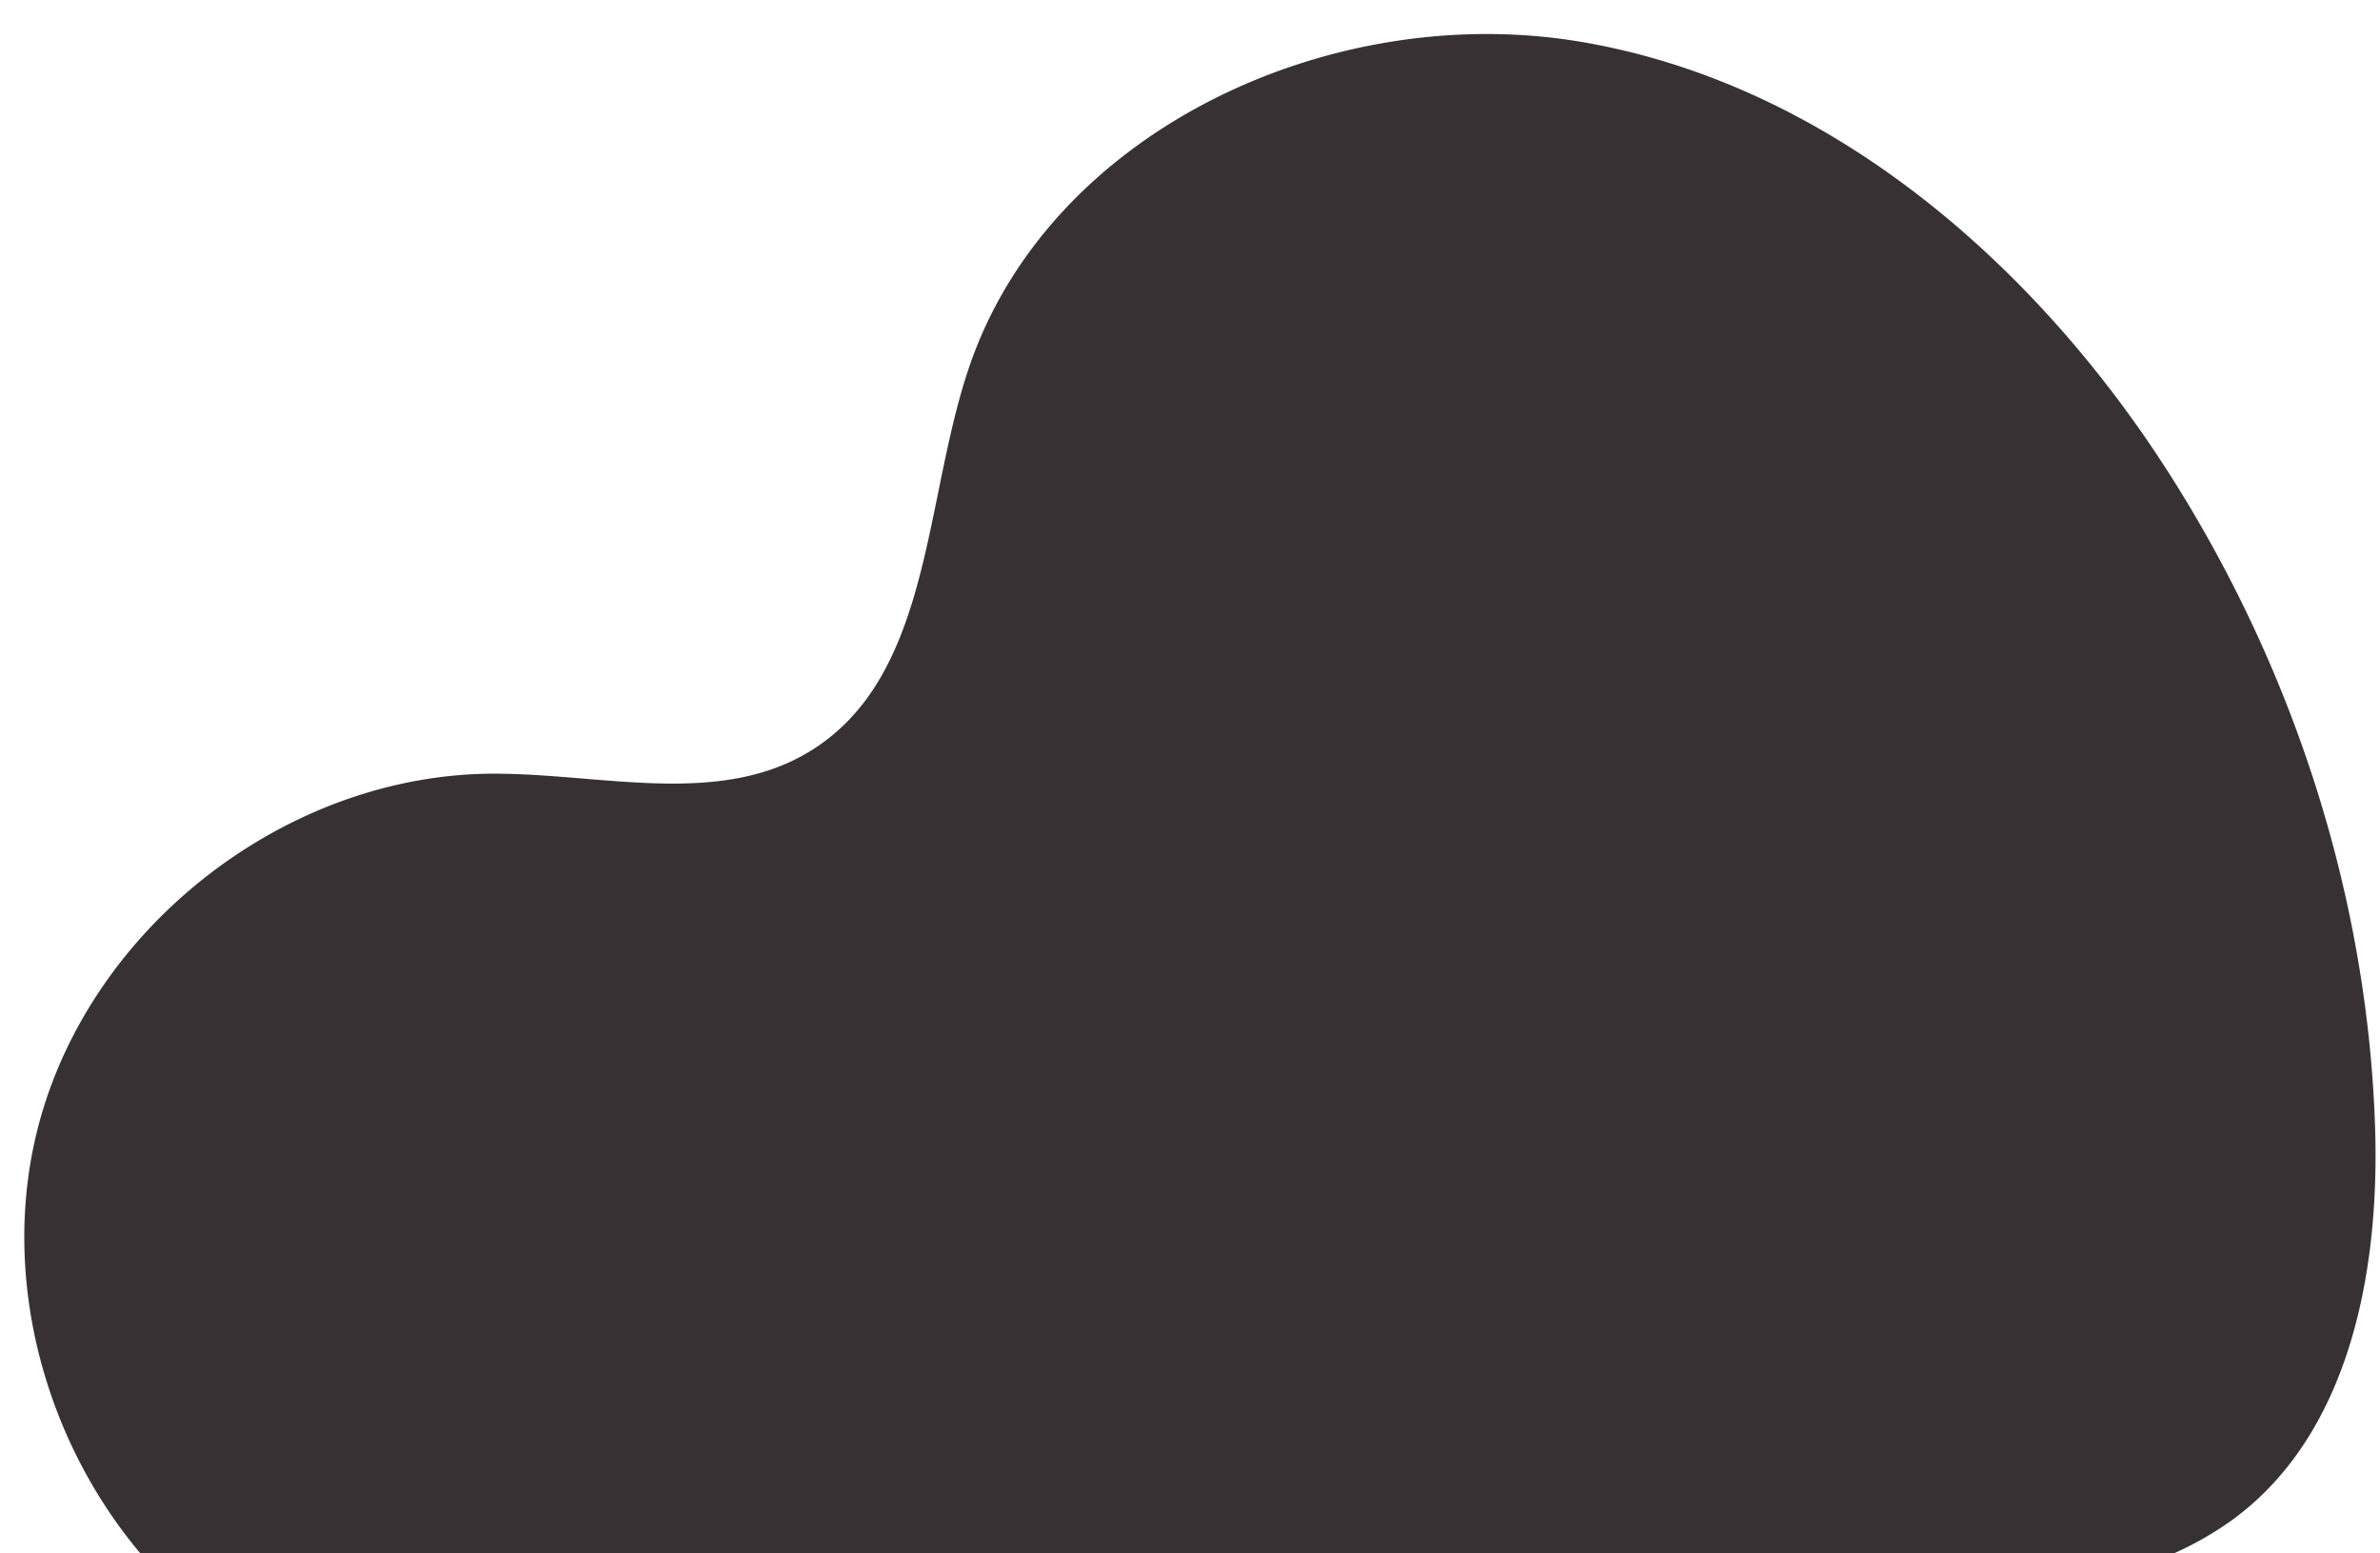
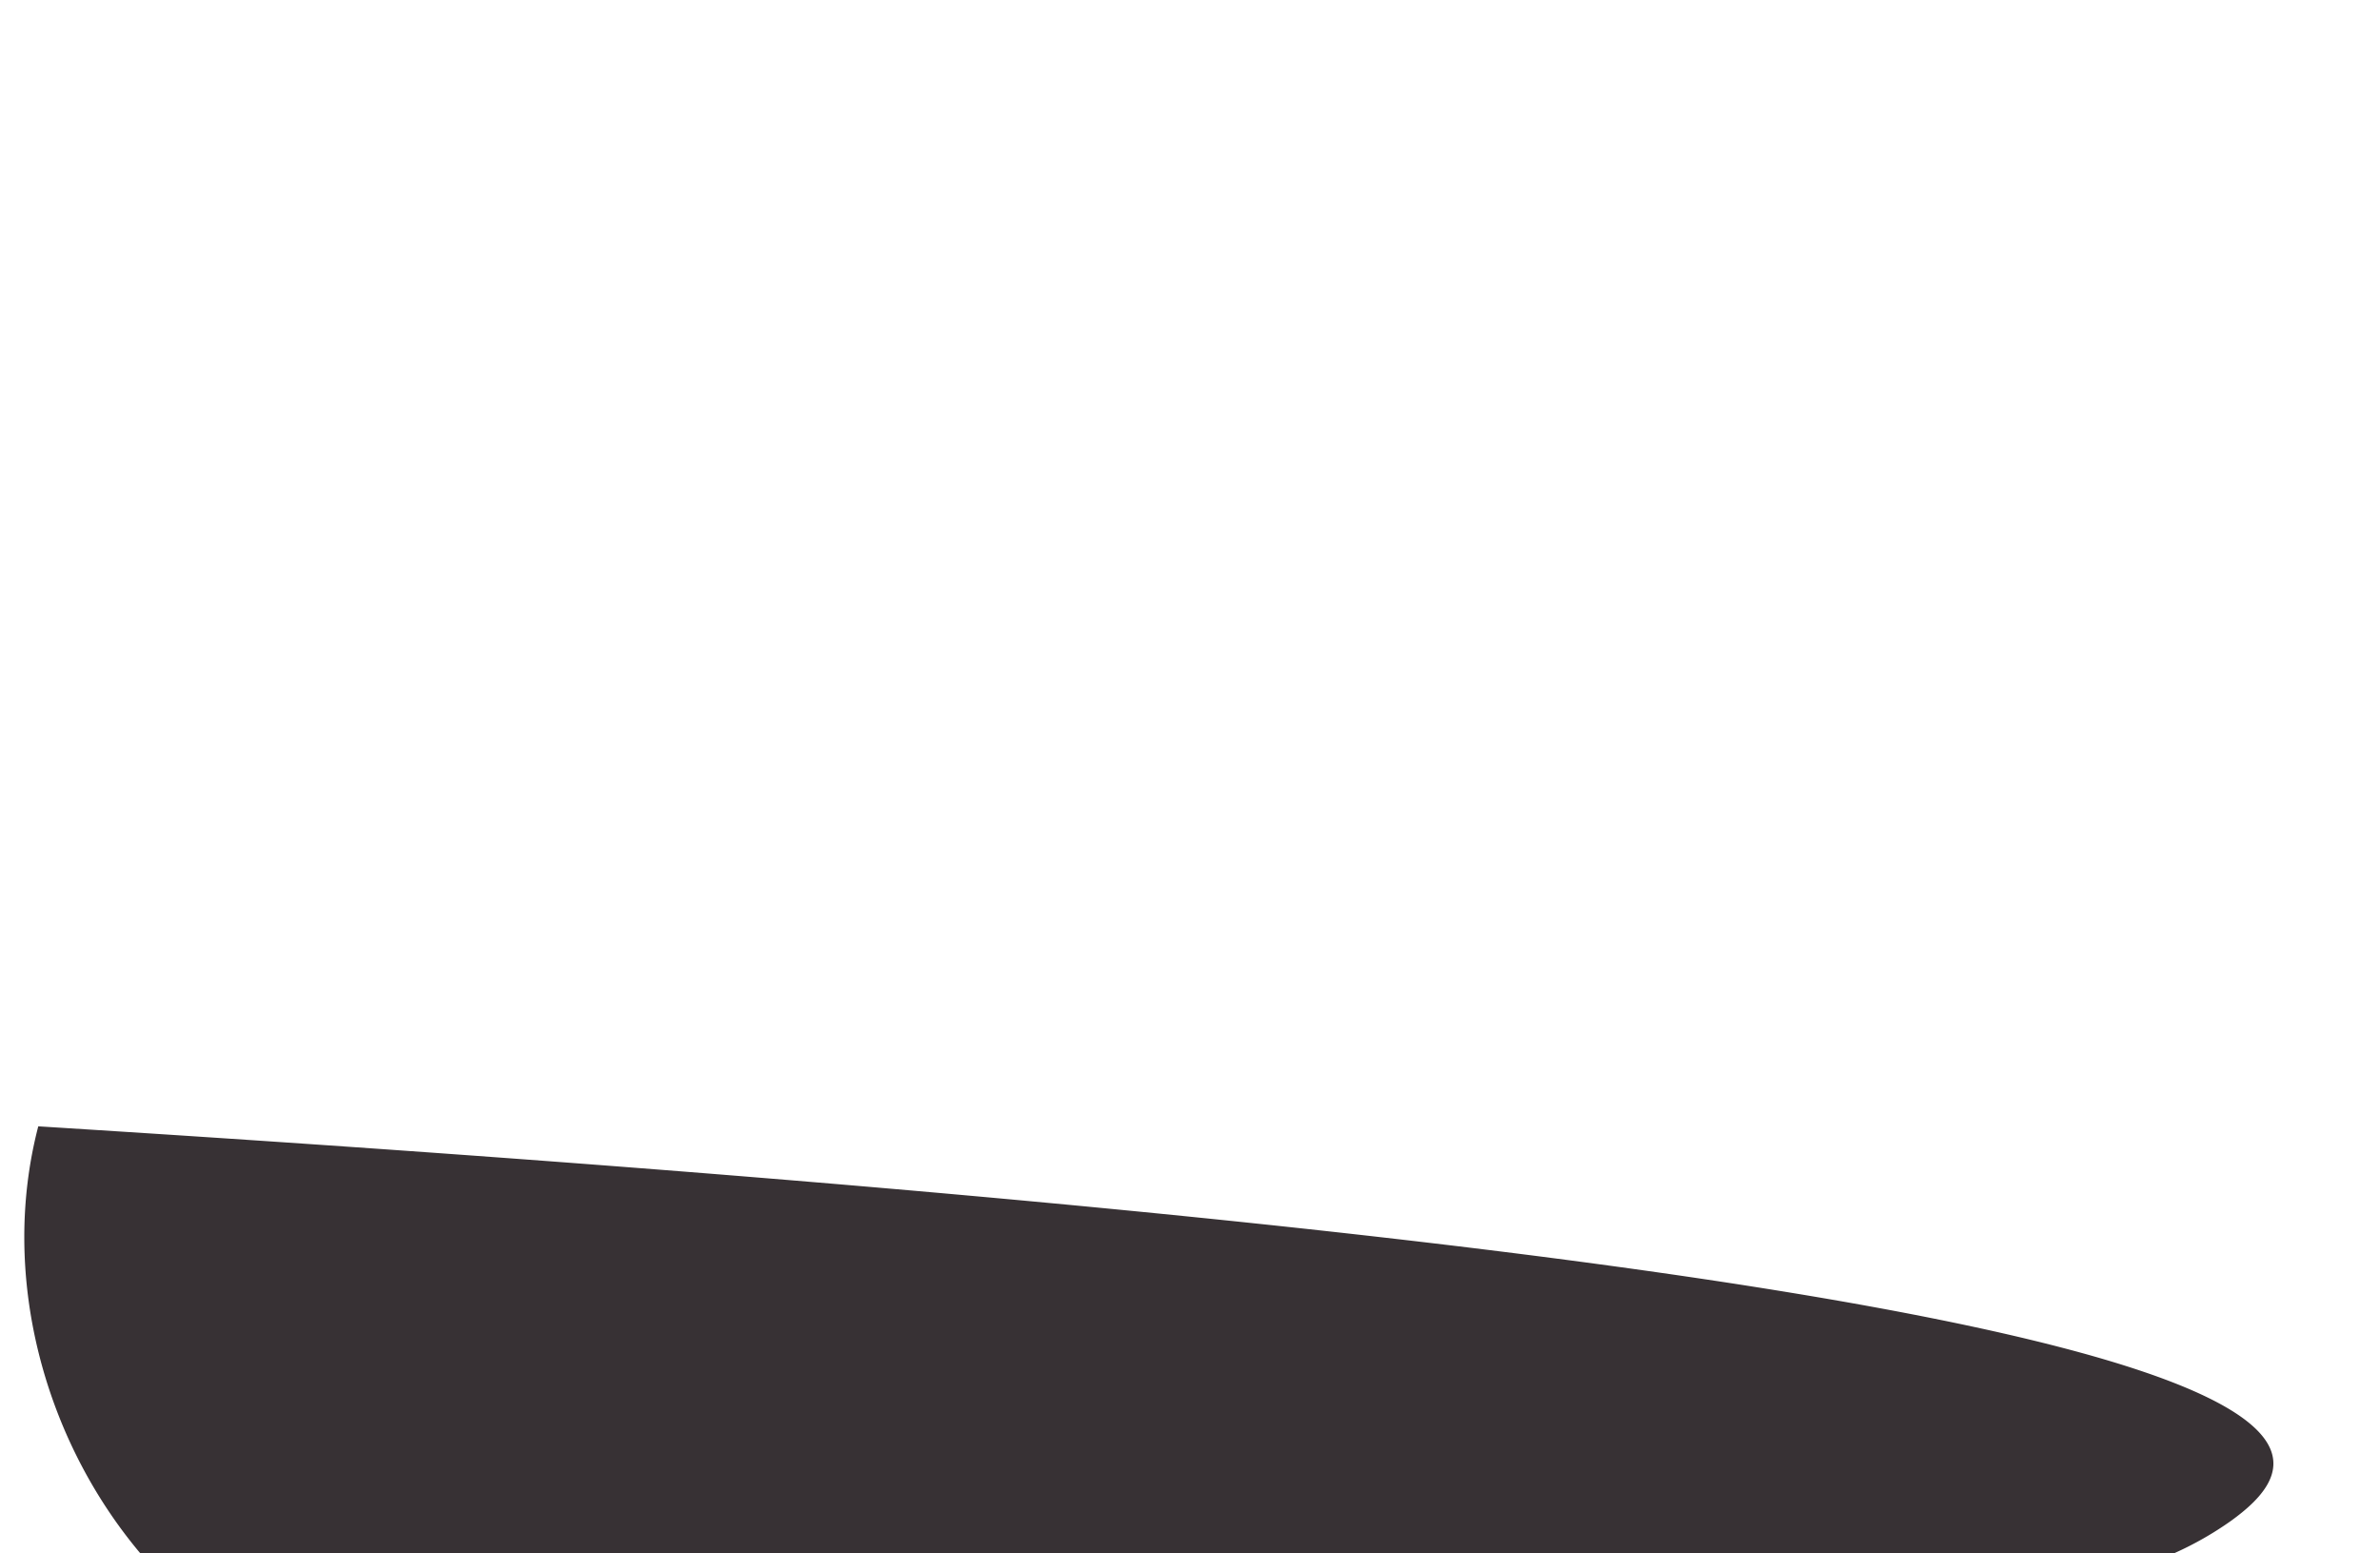
<svg xmlns="http://www.w3.org/2000/svg" fill="#000000" height="511.2" preserveAspectRatio="xMidYMid meet" version="1" viewBox="-8.0 -11.2 783.5 511.2" width="783.5" zoomAndPan="magnify">
  <g id="change1_1">
-     <path d="M726.552,489.3A109.536,109.536,0,0,1,707.824,500H38.142C6.063,461.8-8.032,408.039,4.6,359.521c17.1-65.647,81.617-115.765,149.443-116.068,35.72-.166,74.777,11.226,105.063-7.668,39.416-24.577,36.961-81.287,51.663-125.336,26.2-78.667,119.6-121.613,201.382-107.932,81.783,13.709,150.1,73.067,194.541,143.072,40.574,63.964,64.709,138.576,67.192,214.263C775.457,407.708,765.361,461.246,726.552,489.3Z" fill="#373134" />
+     <path d="M726.552,489.3A109.536,109.536,0,0,1,707.824,500H38.142C6.063,461.8-8.032,408.039,4.6,359.521C775.457,407.708,765.361,461.246,726.552,489.3Z" fill="#373134" />
  </g>
</svg>